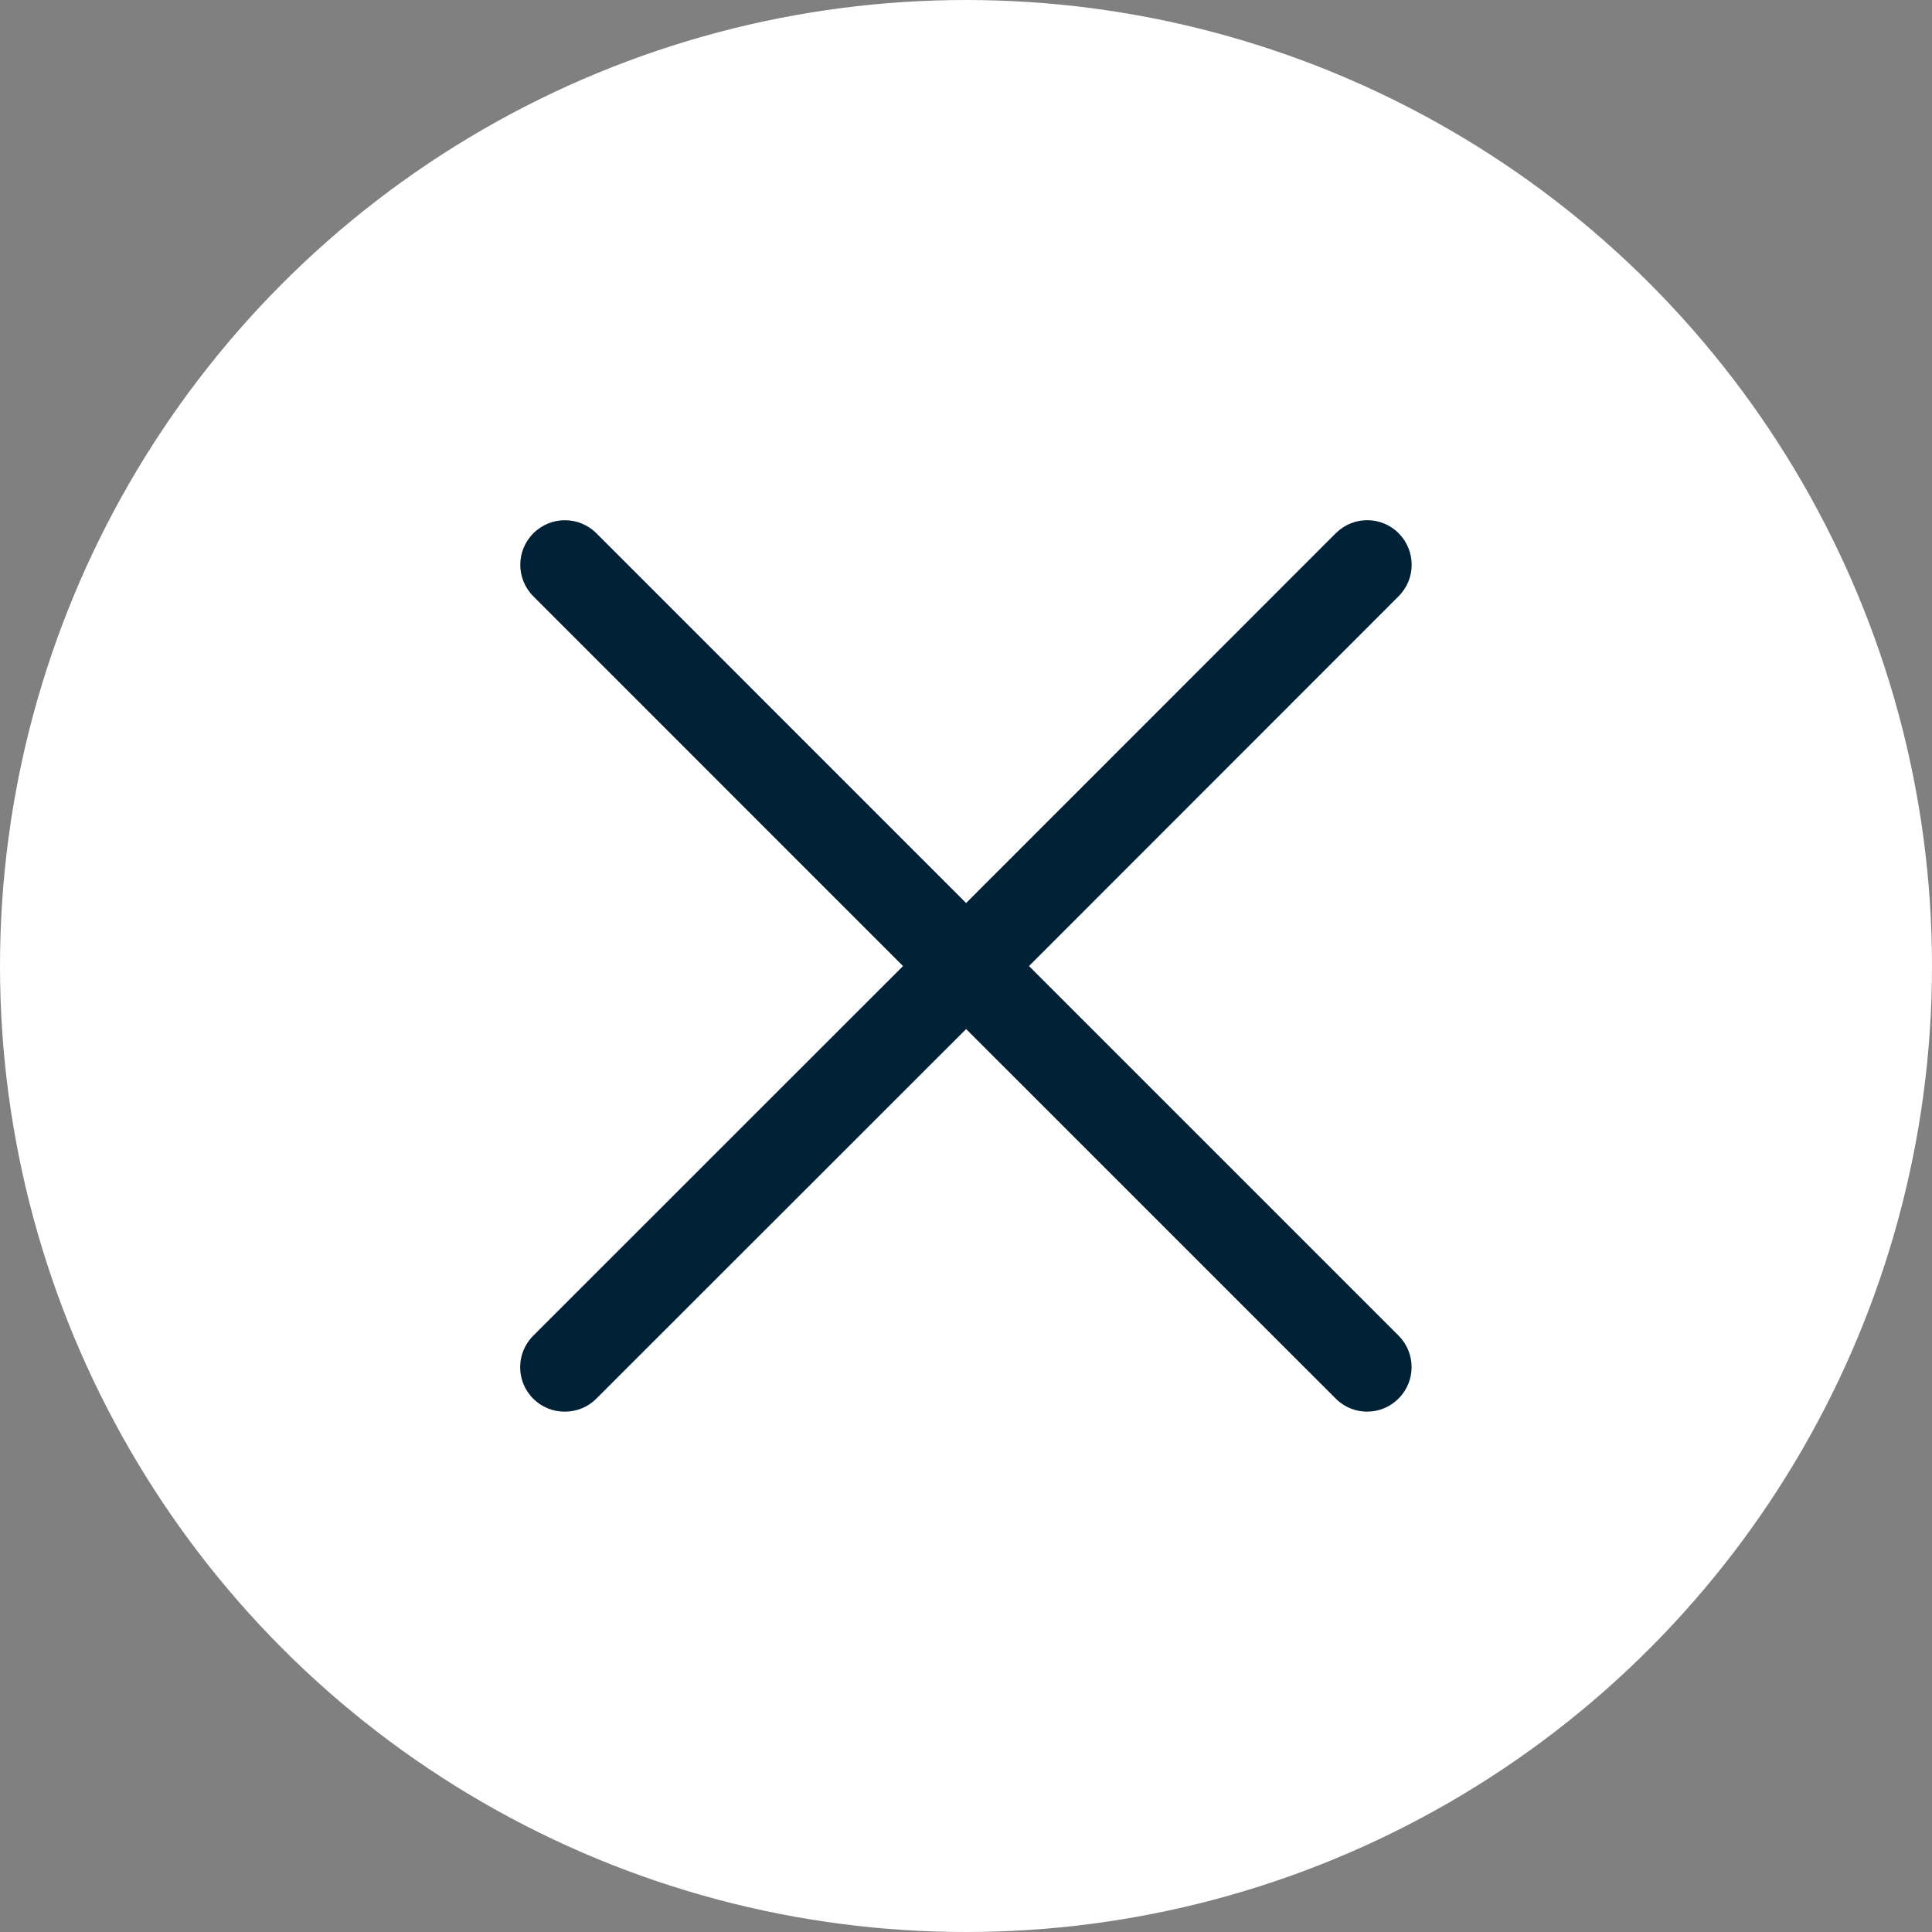
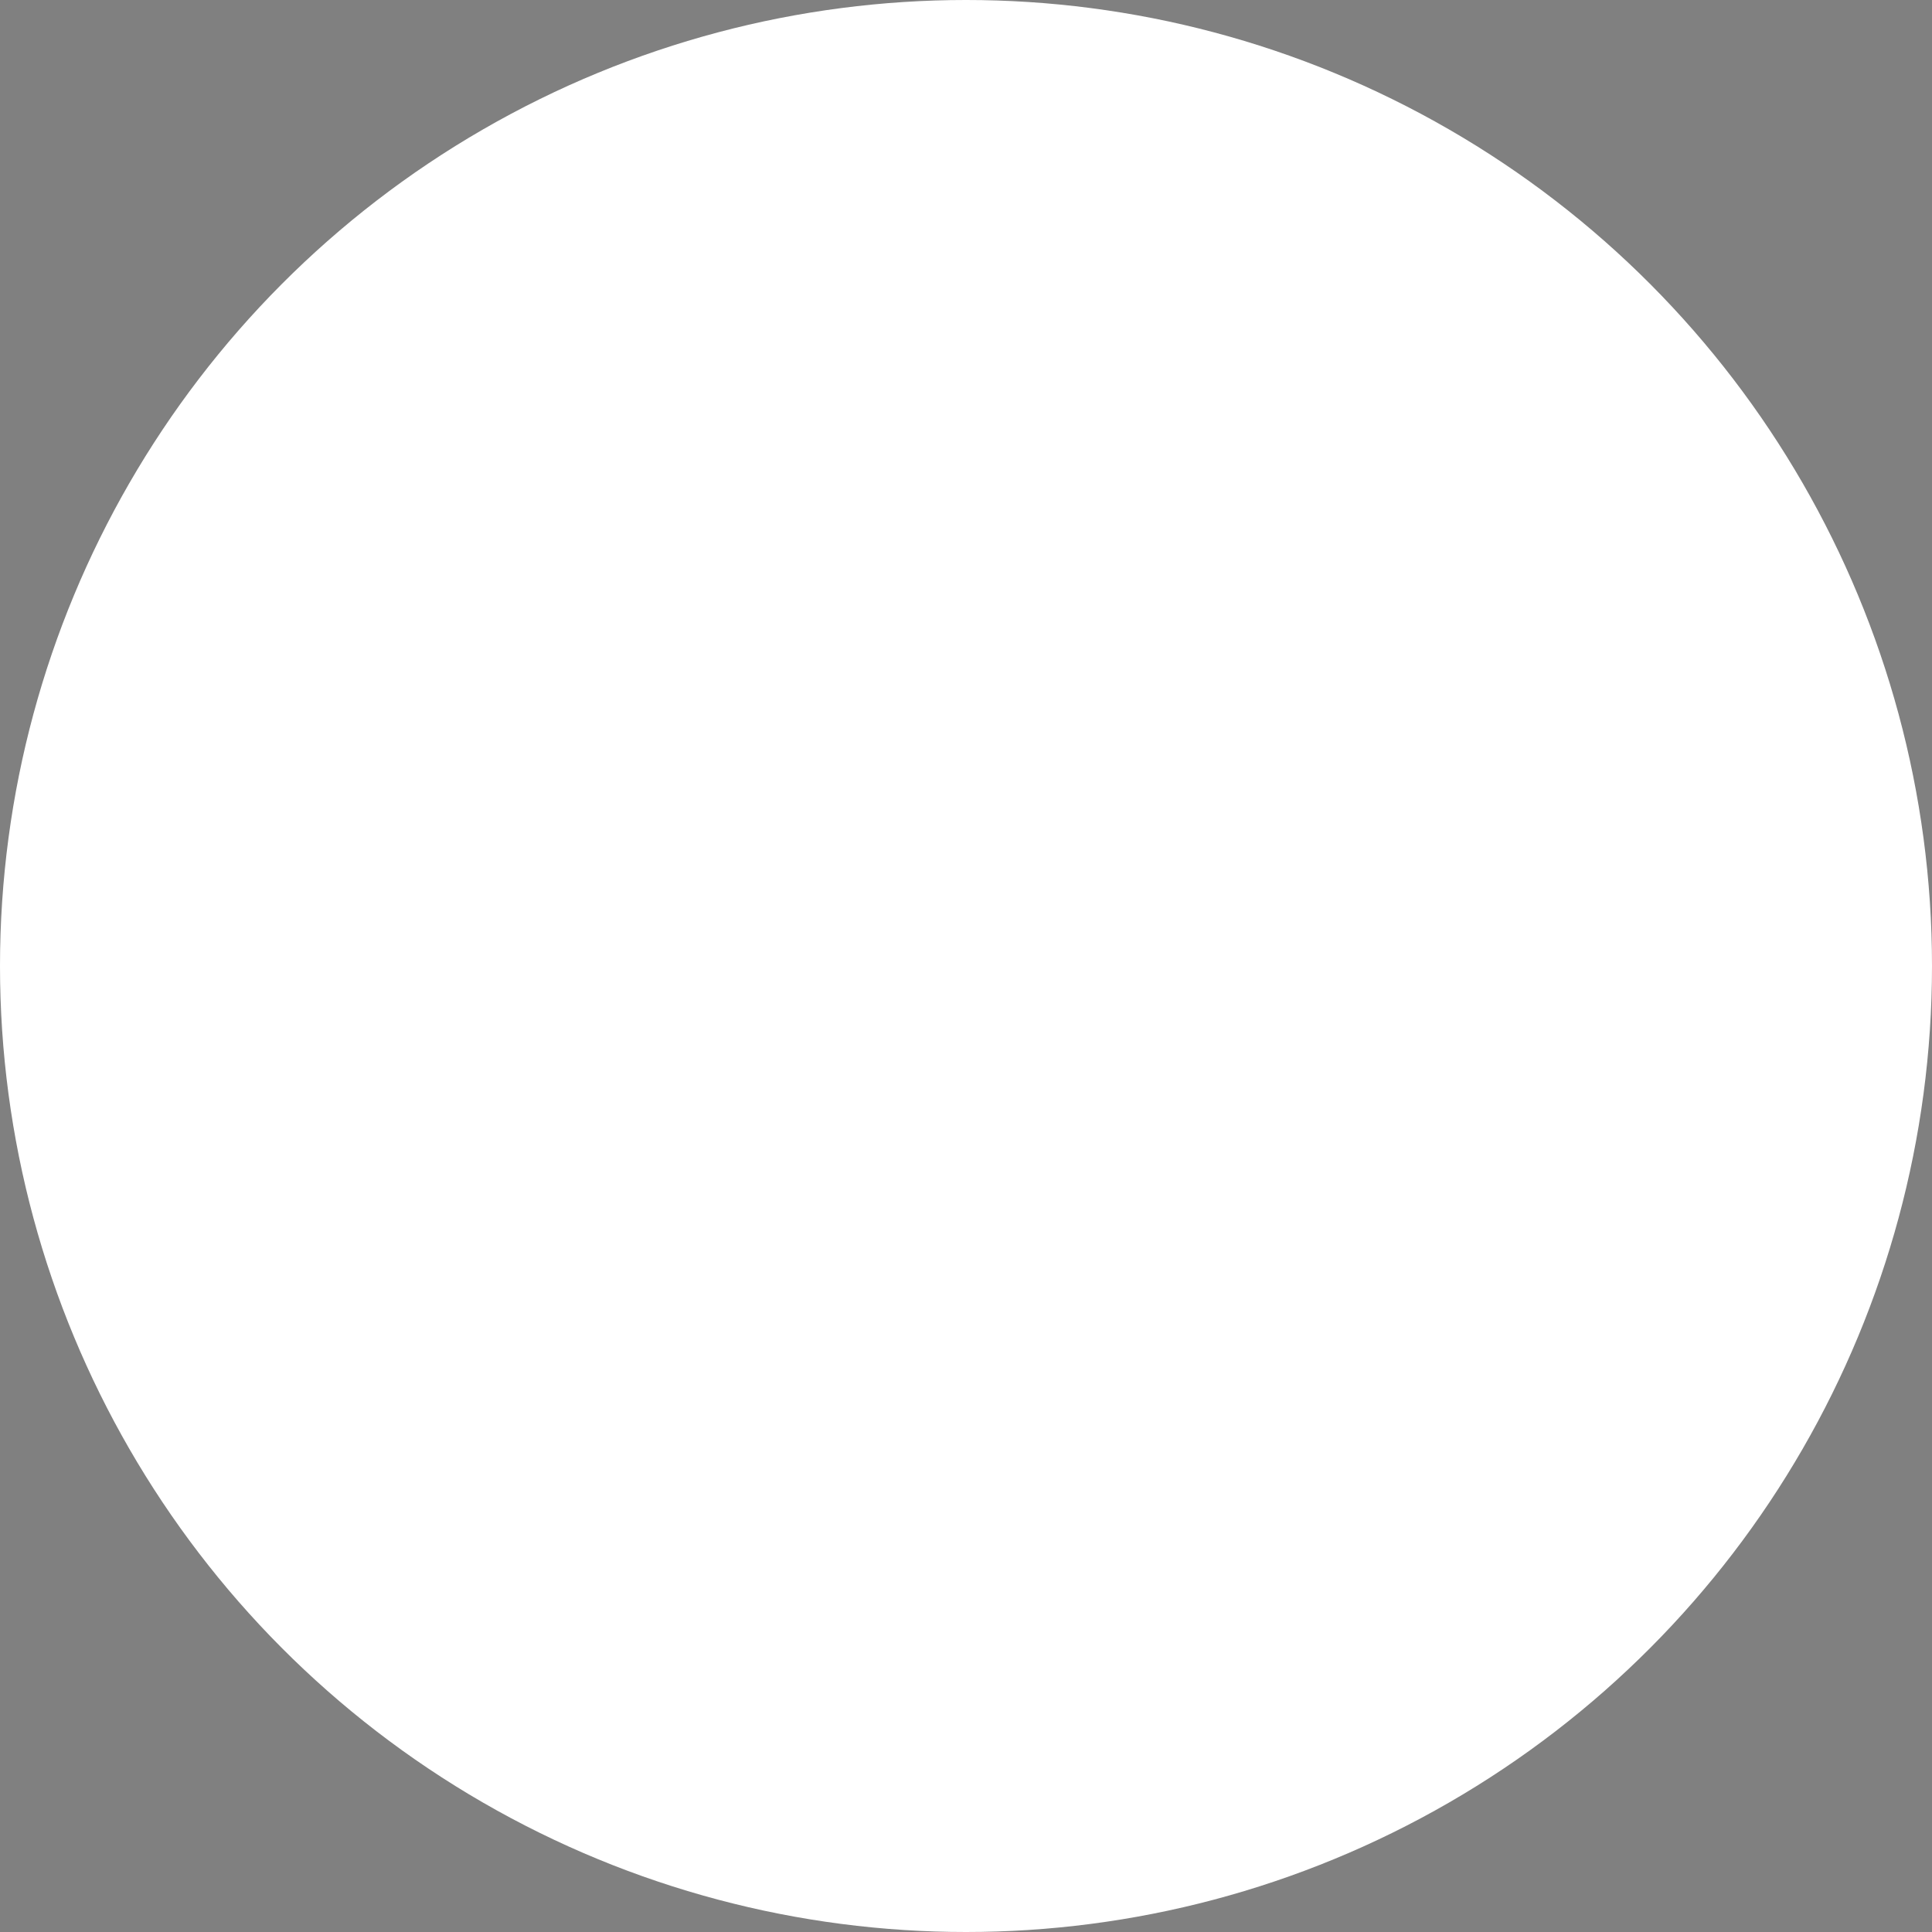
<svg xmlns="http://www.w3.org/2000/svg" version="1.1" id="Capa_1" x="0px" y="0px" width="30px" height="30px" viewBox="0 0 30 30" enable-background="new 0 0 30 30" xml:space="preserve">
  <rect x="0" y="0" width="30" height="30" fill="#808080" stroke="none" />
  <circle fill="#FFFFFF" cx="15" cy="15" r="15" />
-   <path fill="#012137" d="M21.719,8.281C21.45,8.01,21.014,8.01,20.743,8.279c-0.001,0-0.001,0.001-0.002,0.002l-5.739,5.741  L9.261,8.281c-0.271-0.271-0.709-0.271-0.979,0c-0.271,0.27-0.271,0.708,0,0.979l5.74,5.741l-5.74,5.738  c-0.271,0.268-0.274,0.704-0.006,0.976c0.131,0.133,0.31,0.207,0.496,0.205c0.184,0,0.36-0.072,0.489-0.203l5.741-5.738l5.739,5.738  c0.134,0.135,0.31,0.203,0.487,0.203c0.176,0,0.354-0.068,0.488-0.203c0.271-0.27,0.271-0.707,0-0.978l-5.738-5.738l5.738-5.741  C21.988,8.99,21.988,8.554,21.719,8.281z" />
</svg>